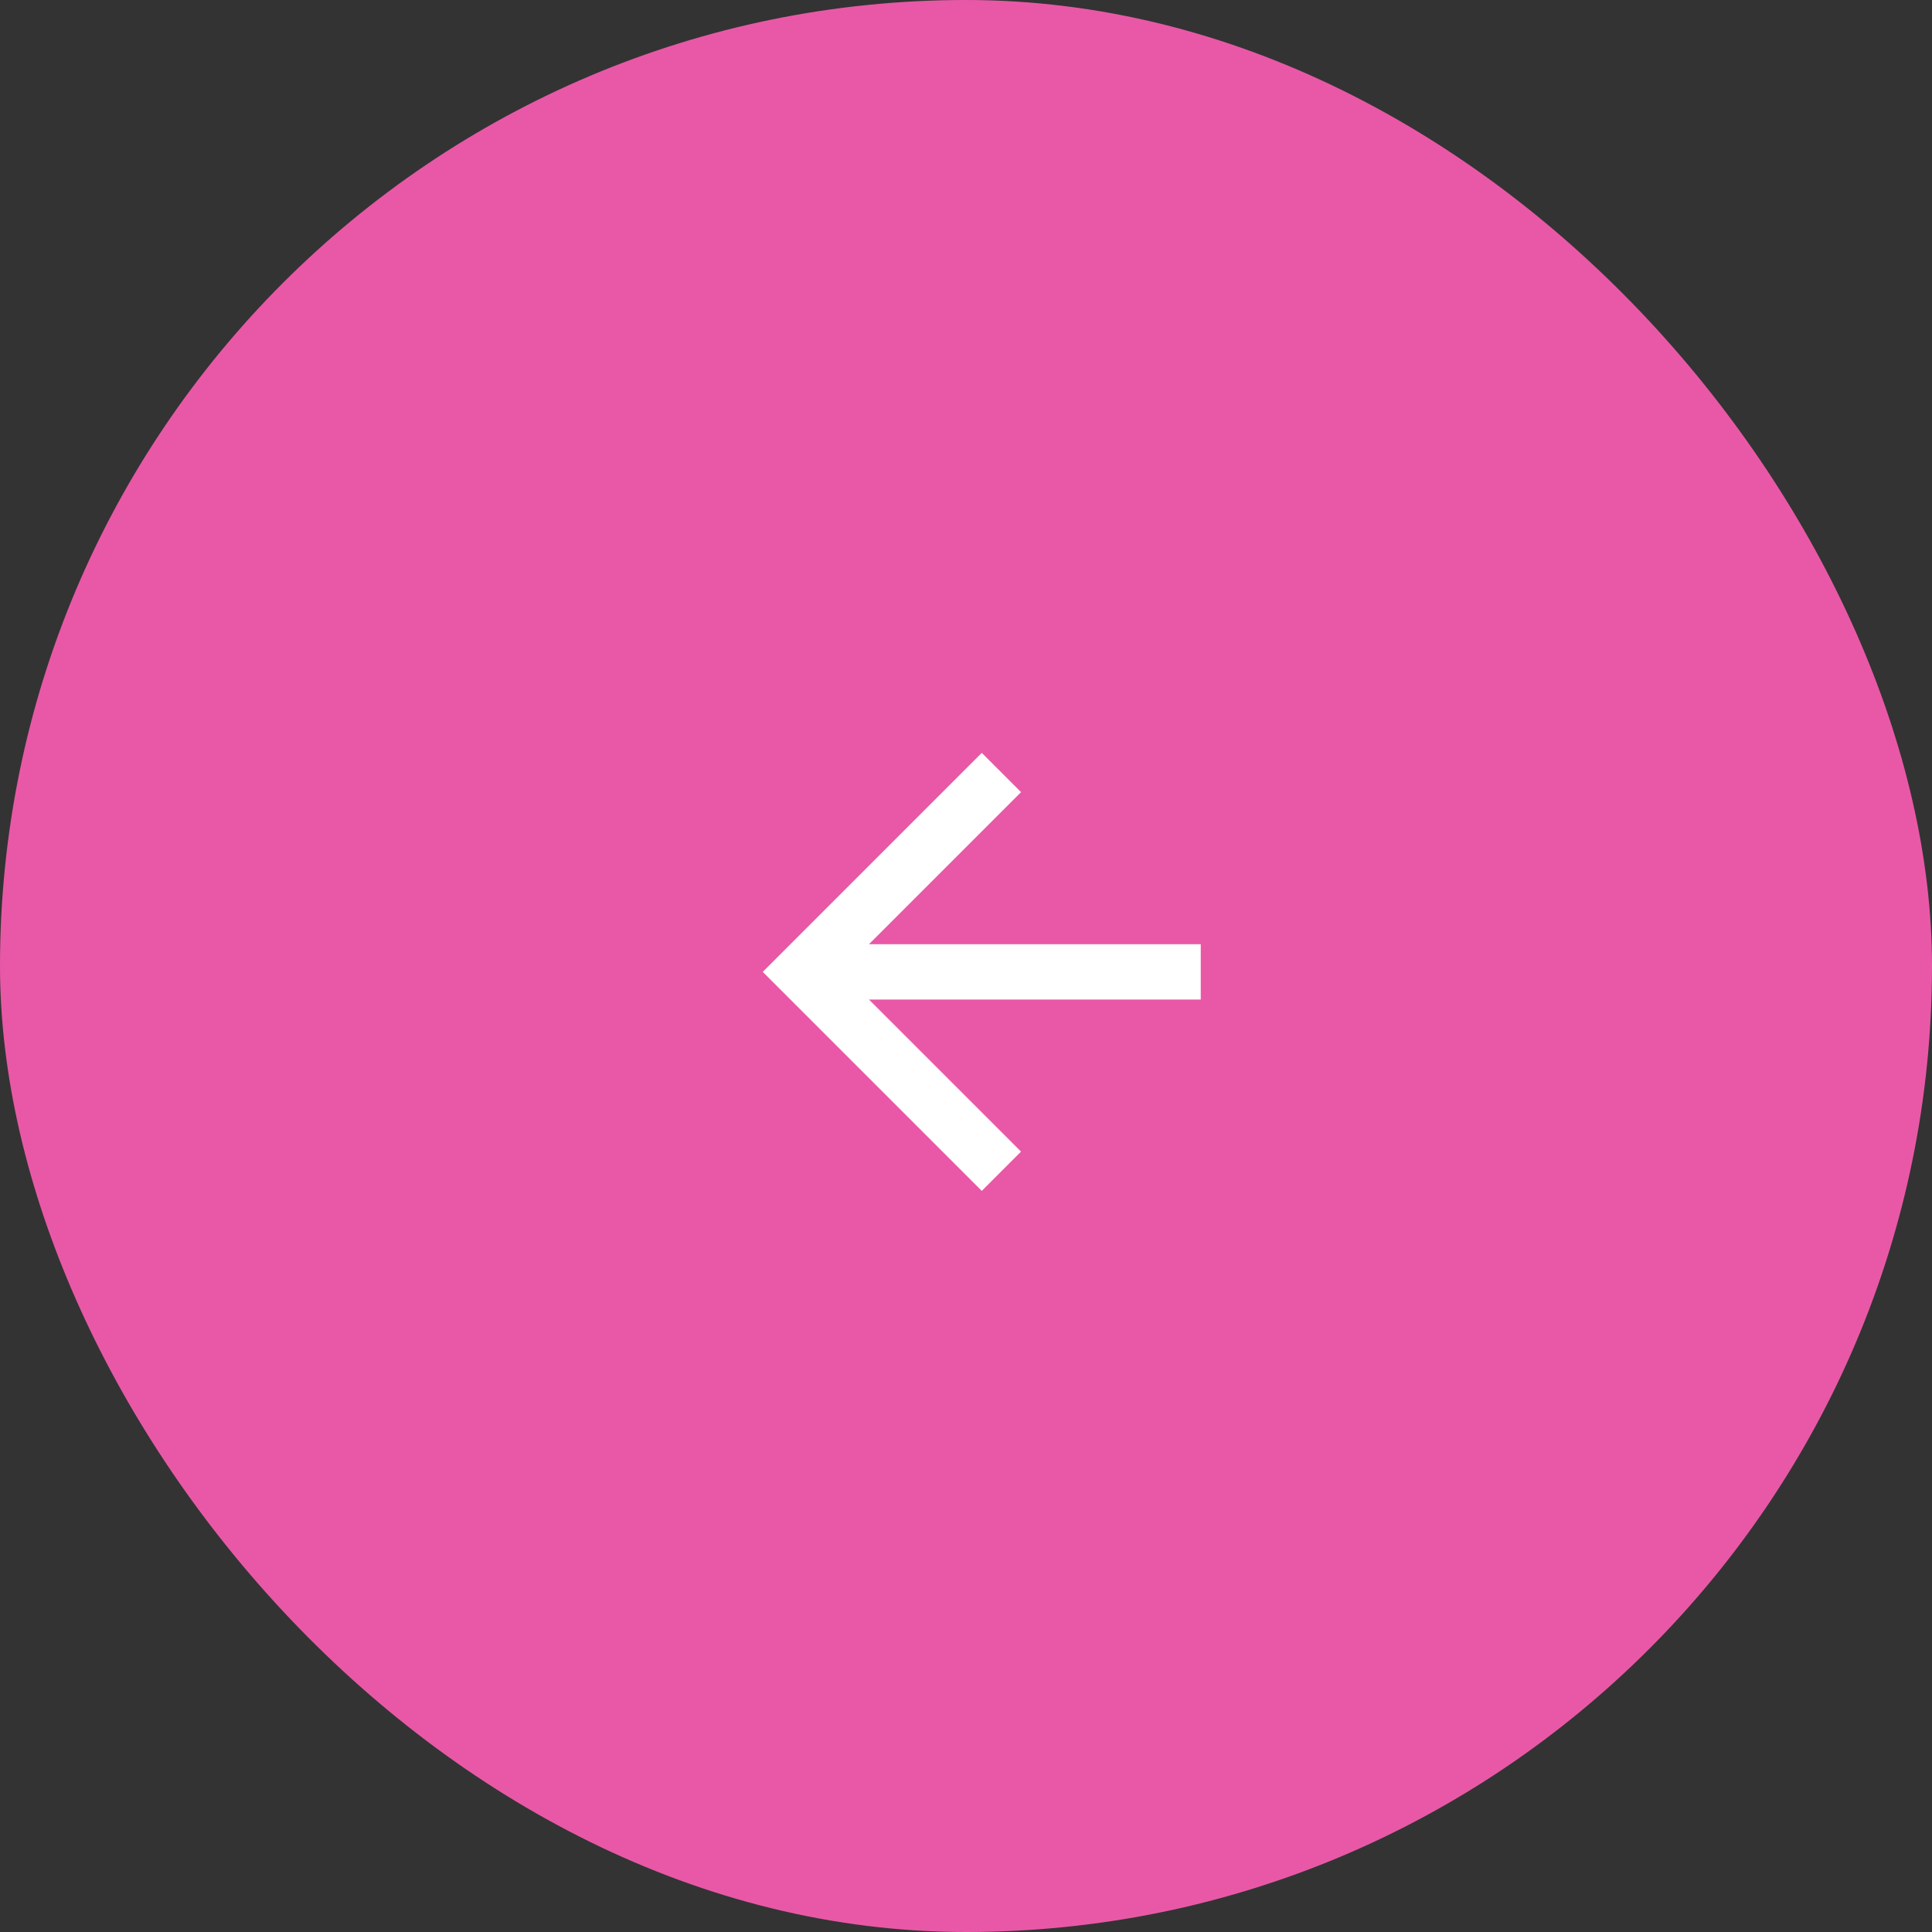
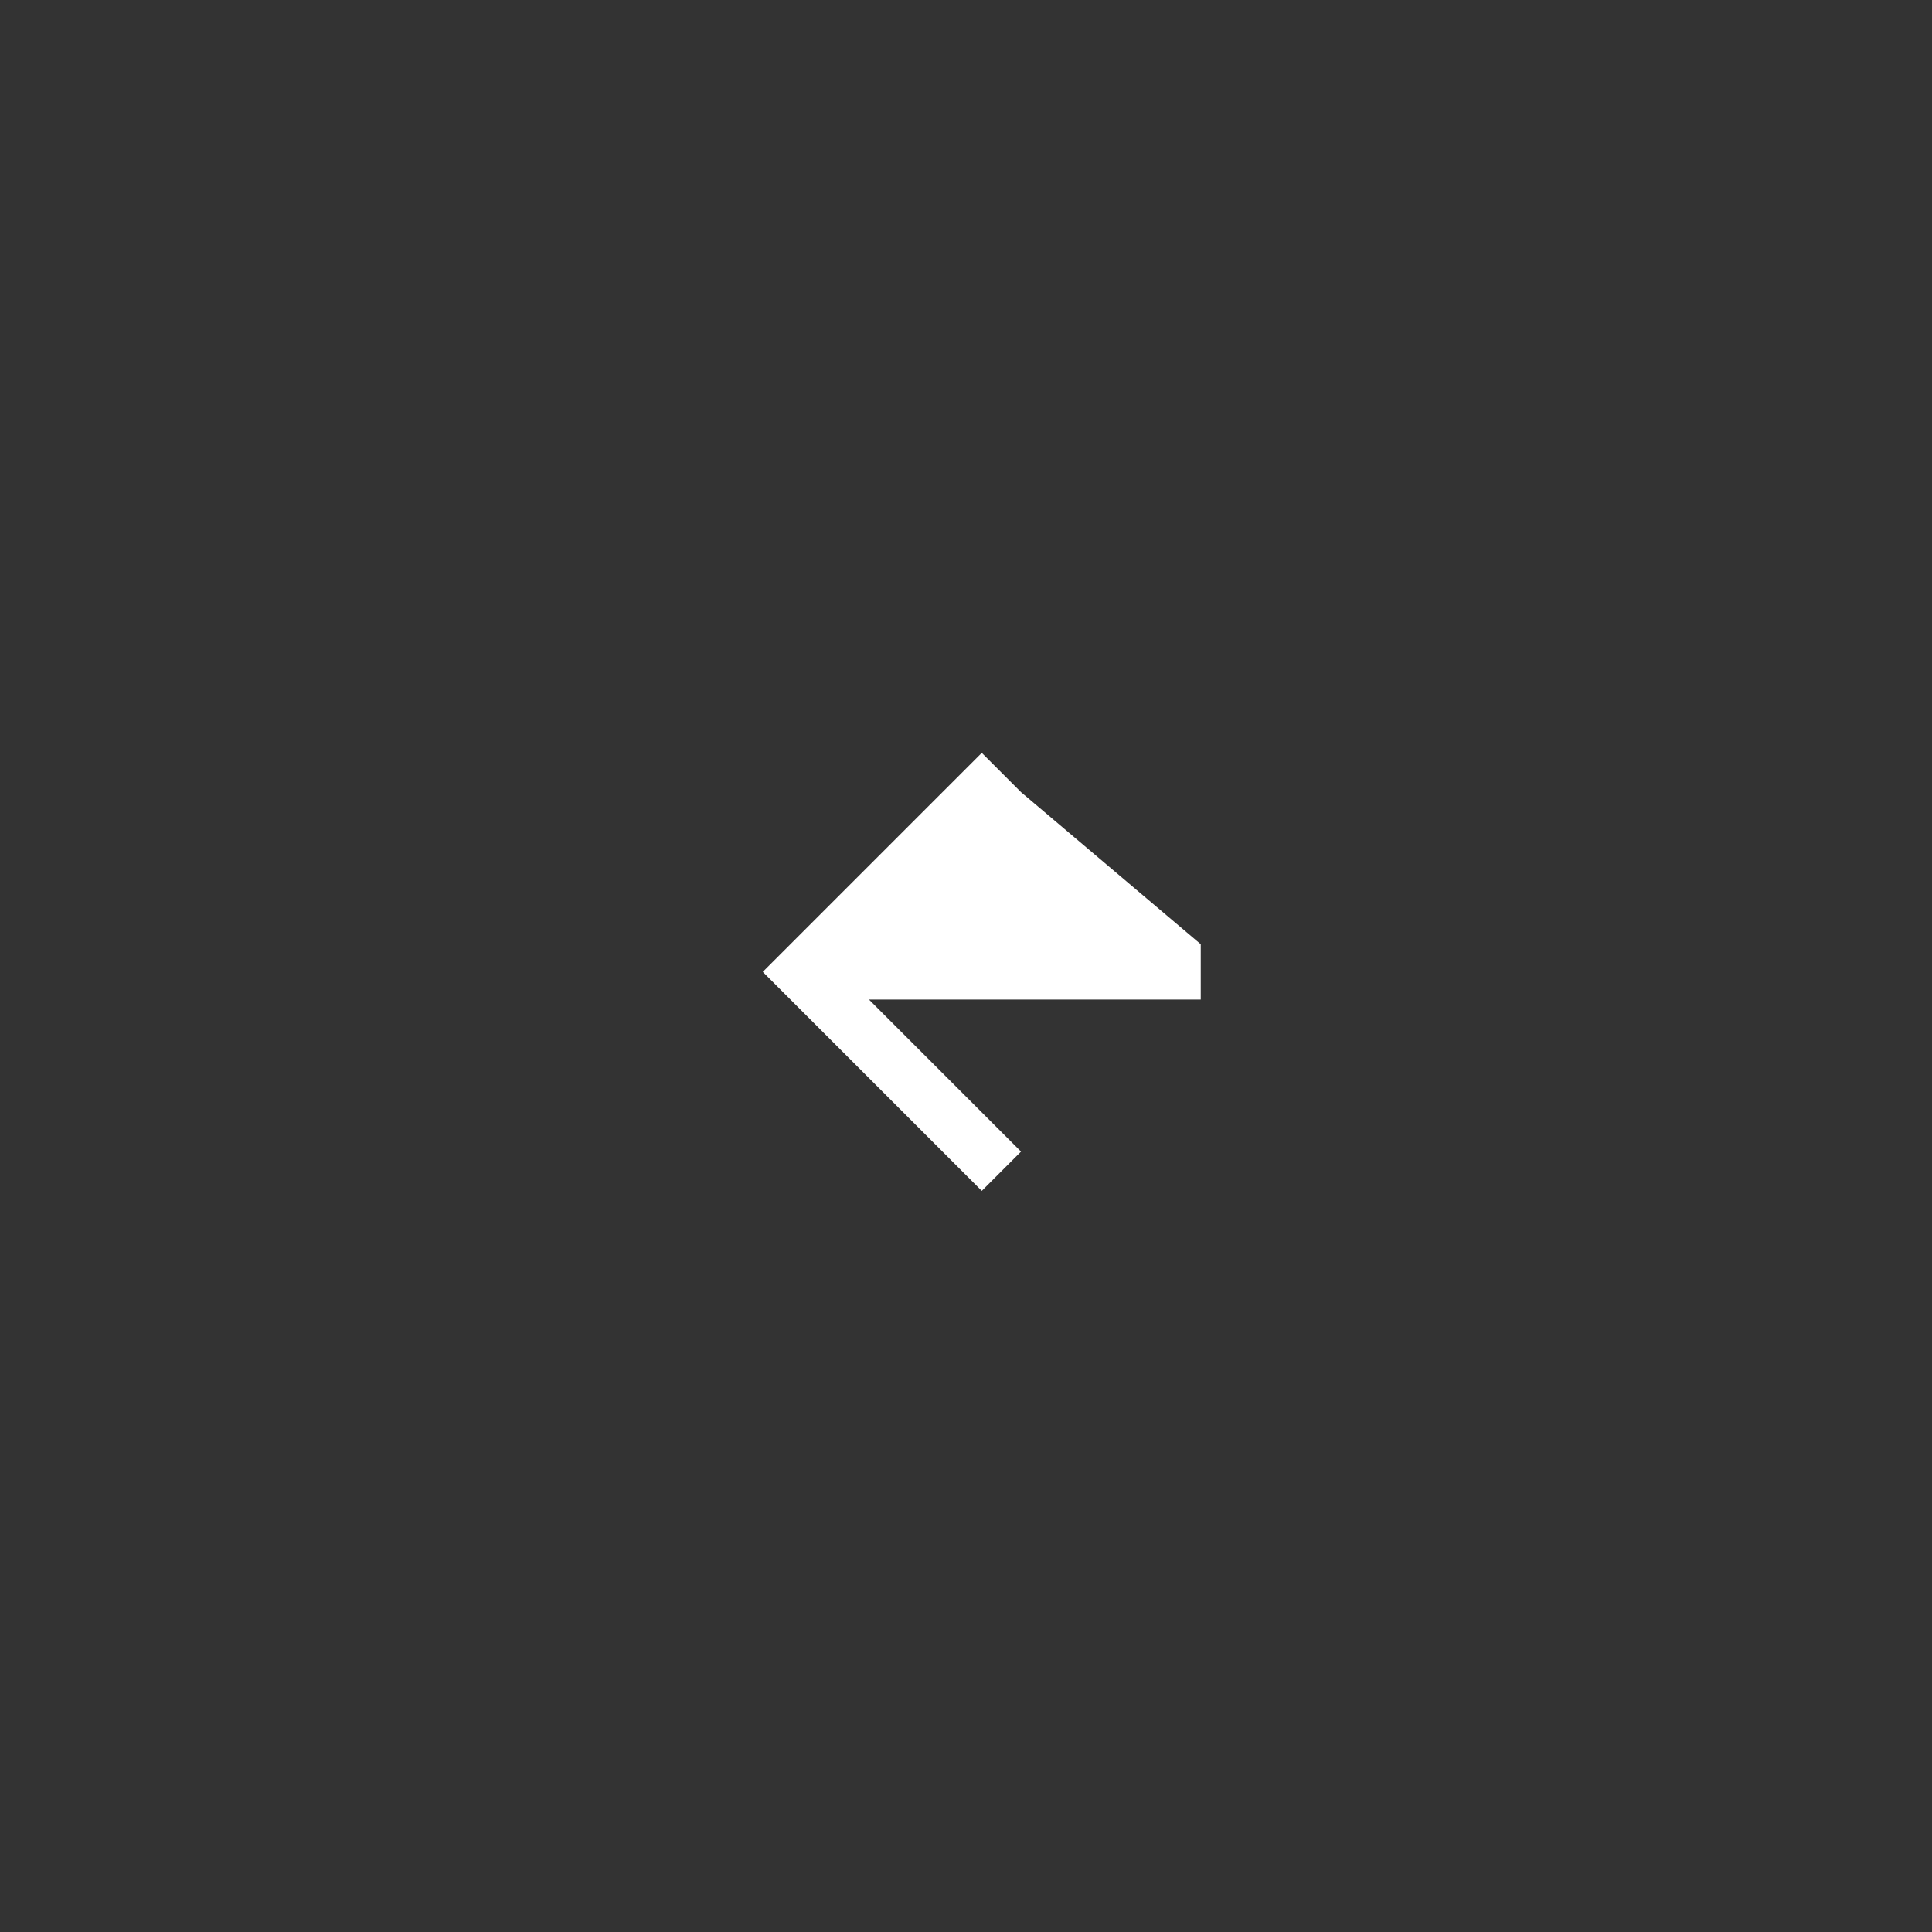
<svg xmlns="http://www.w3.org/2000/svg" width="48" height="48" viewBox="0 0 48 48" fill="none">
  <rect x="0" y="0" width="48" height="48" fill="#333333" stroke="none" />
-   <rect x="48" y="48" width="48" height="48" rx="24" transform="rotate(-180 48 48)" fill="#E958A7" />
-   <path d="M29.832 23.459L29.832 24.833L21.589 24.833L25.367 28.611L24.392 29.587L18.951 24.146L24.392 18.705L25.367 19.681L21.589 23.459L29.832 23.459Z" fill="white" />
+   <path d="M29.832 23.459L29.832 24.833L21.589 24.833L25.367 28.611L24.392 29.587L18.951 24.146L24.392 18.705L25.367 19.681L29.832 23.459Z" fill="white" />
</svg>